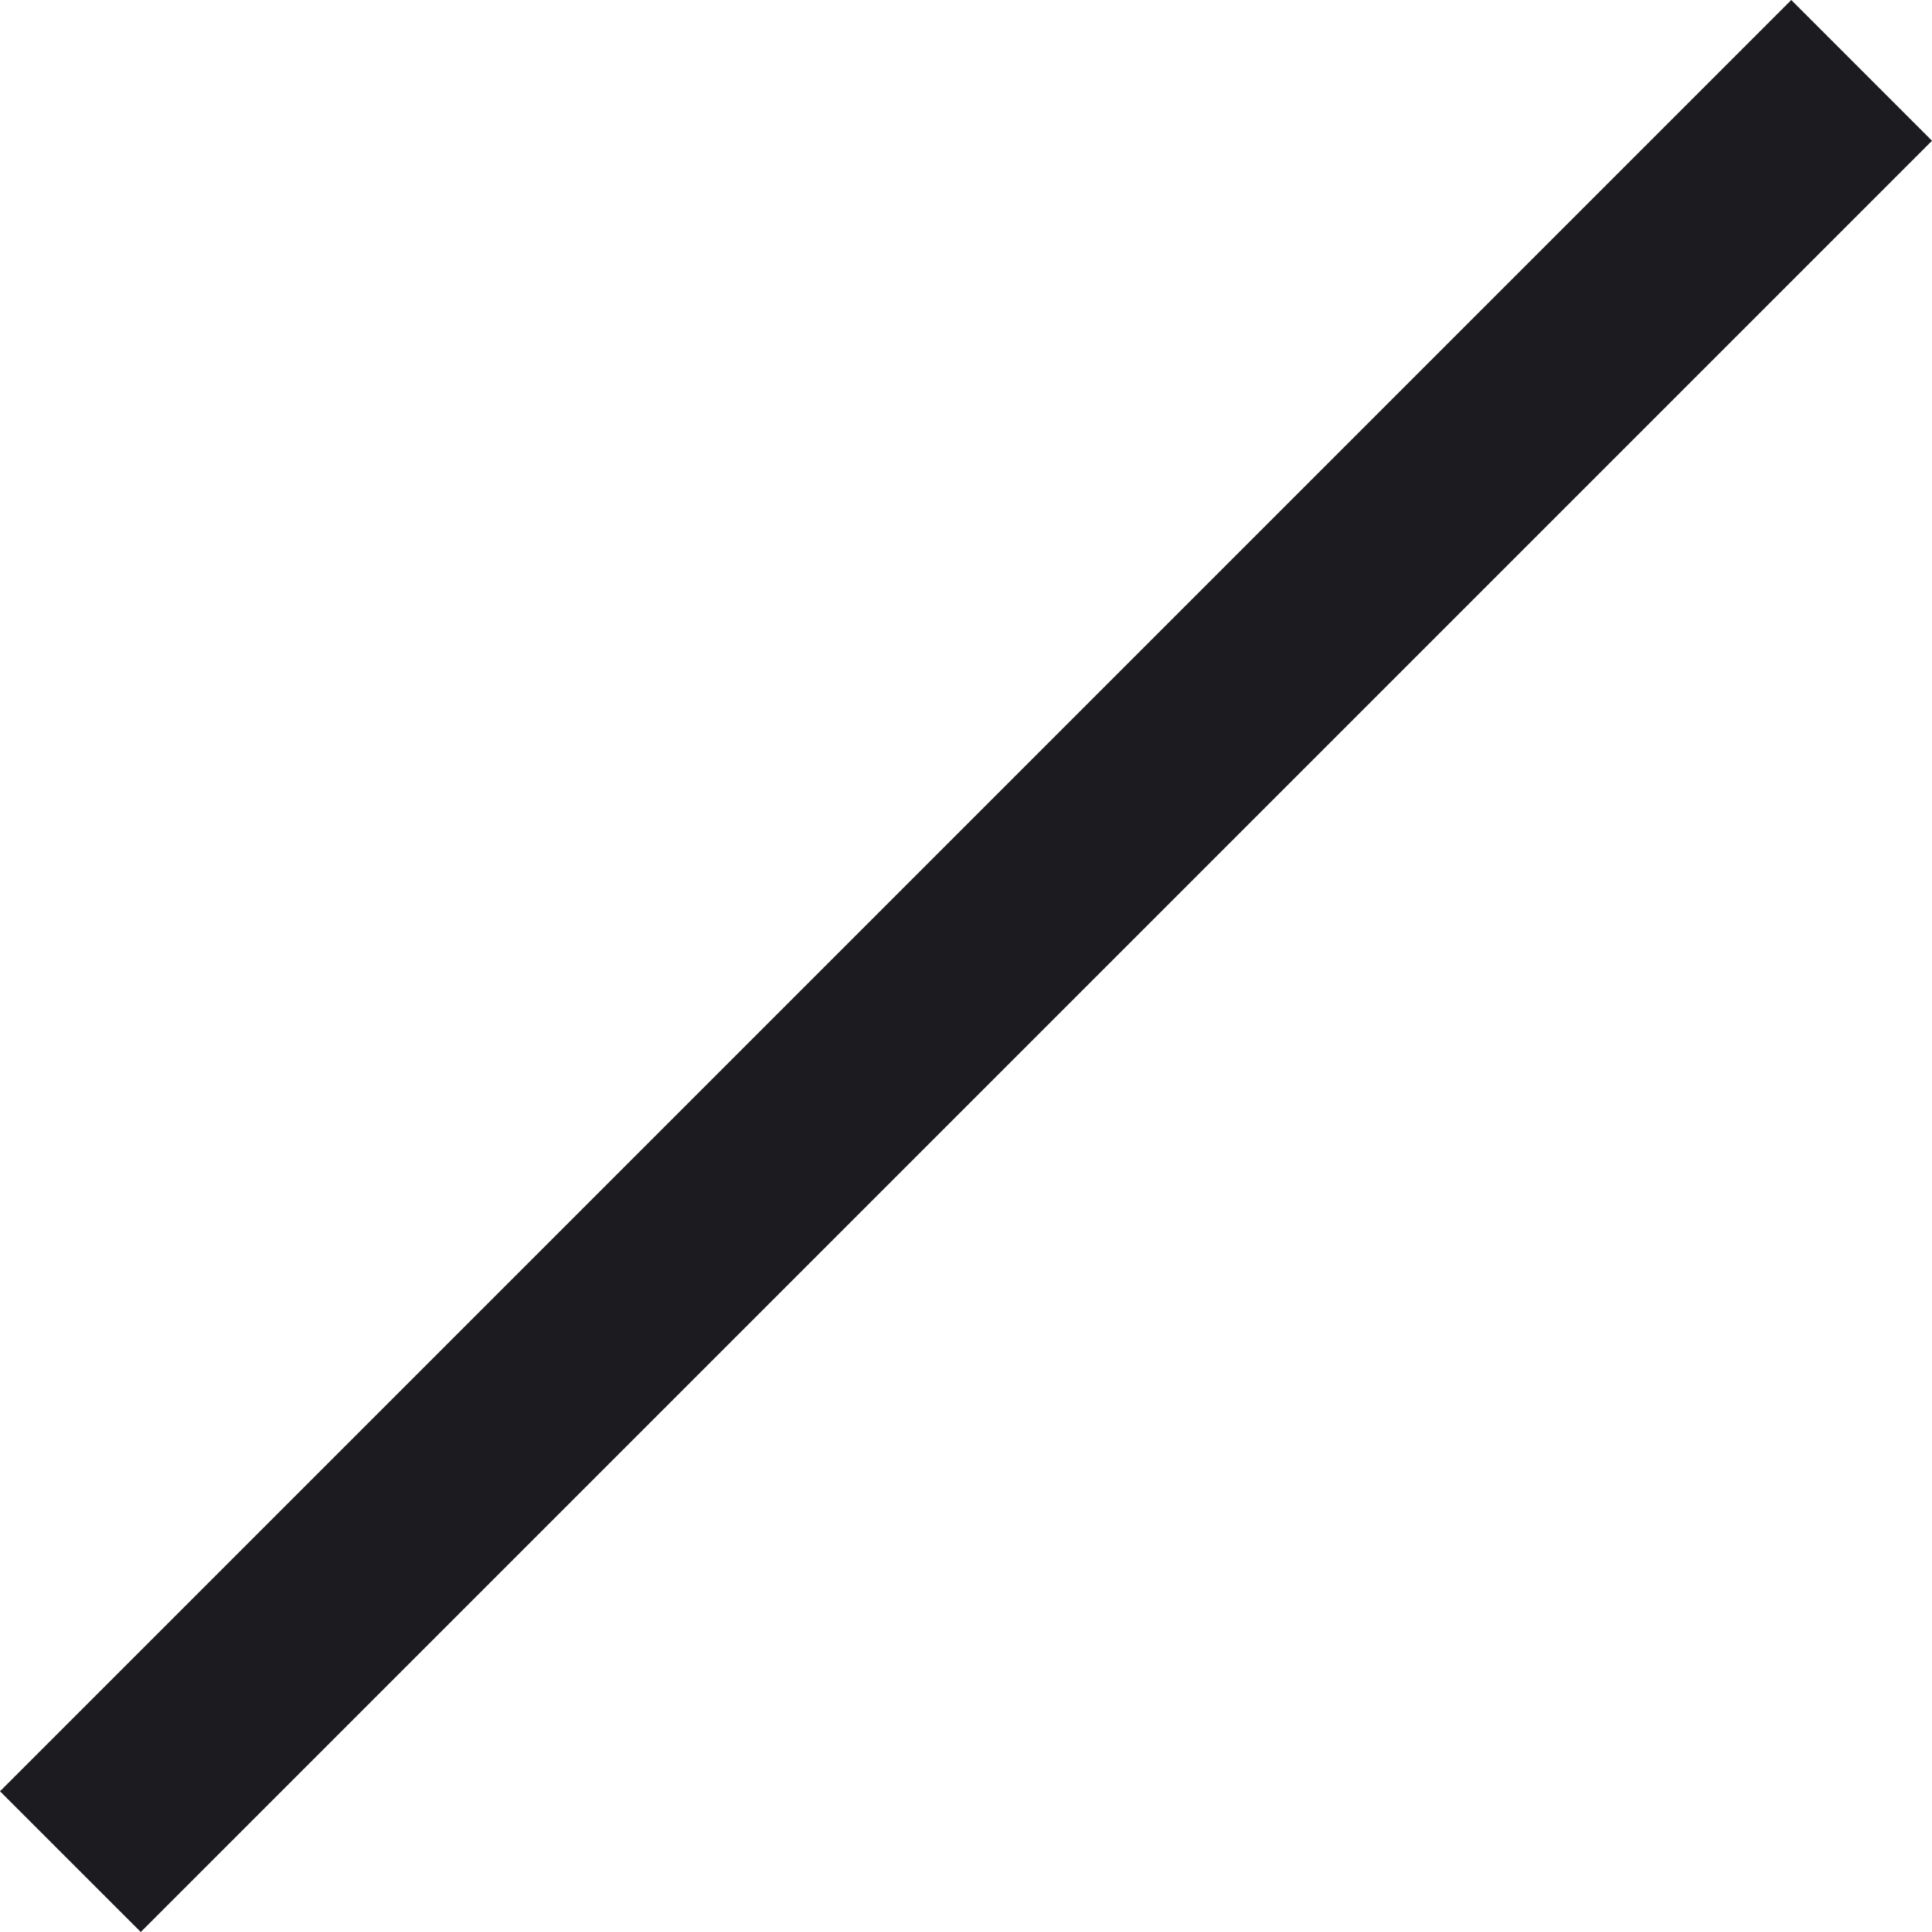
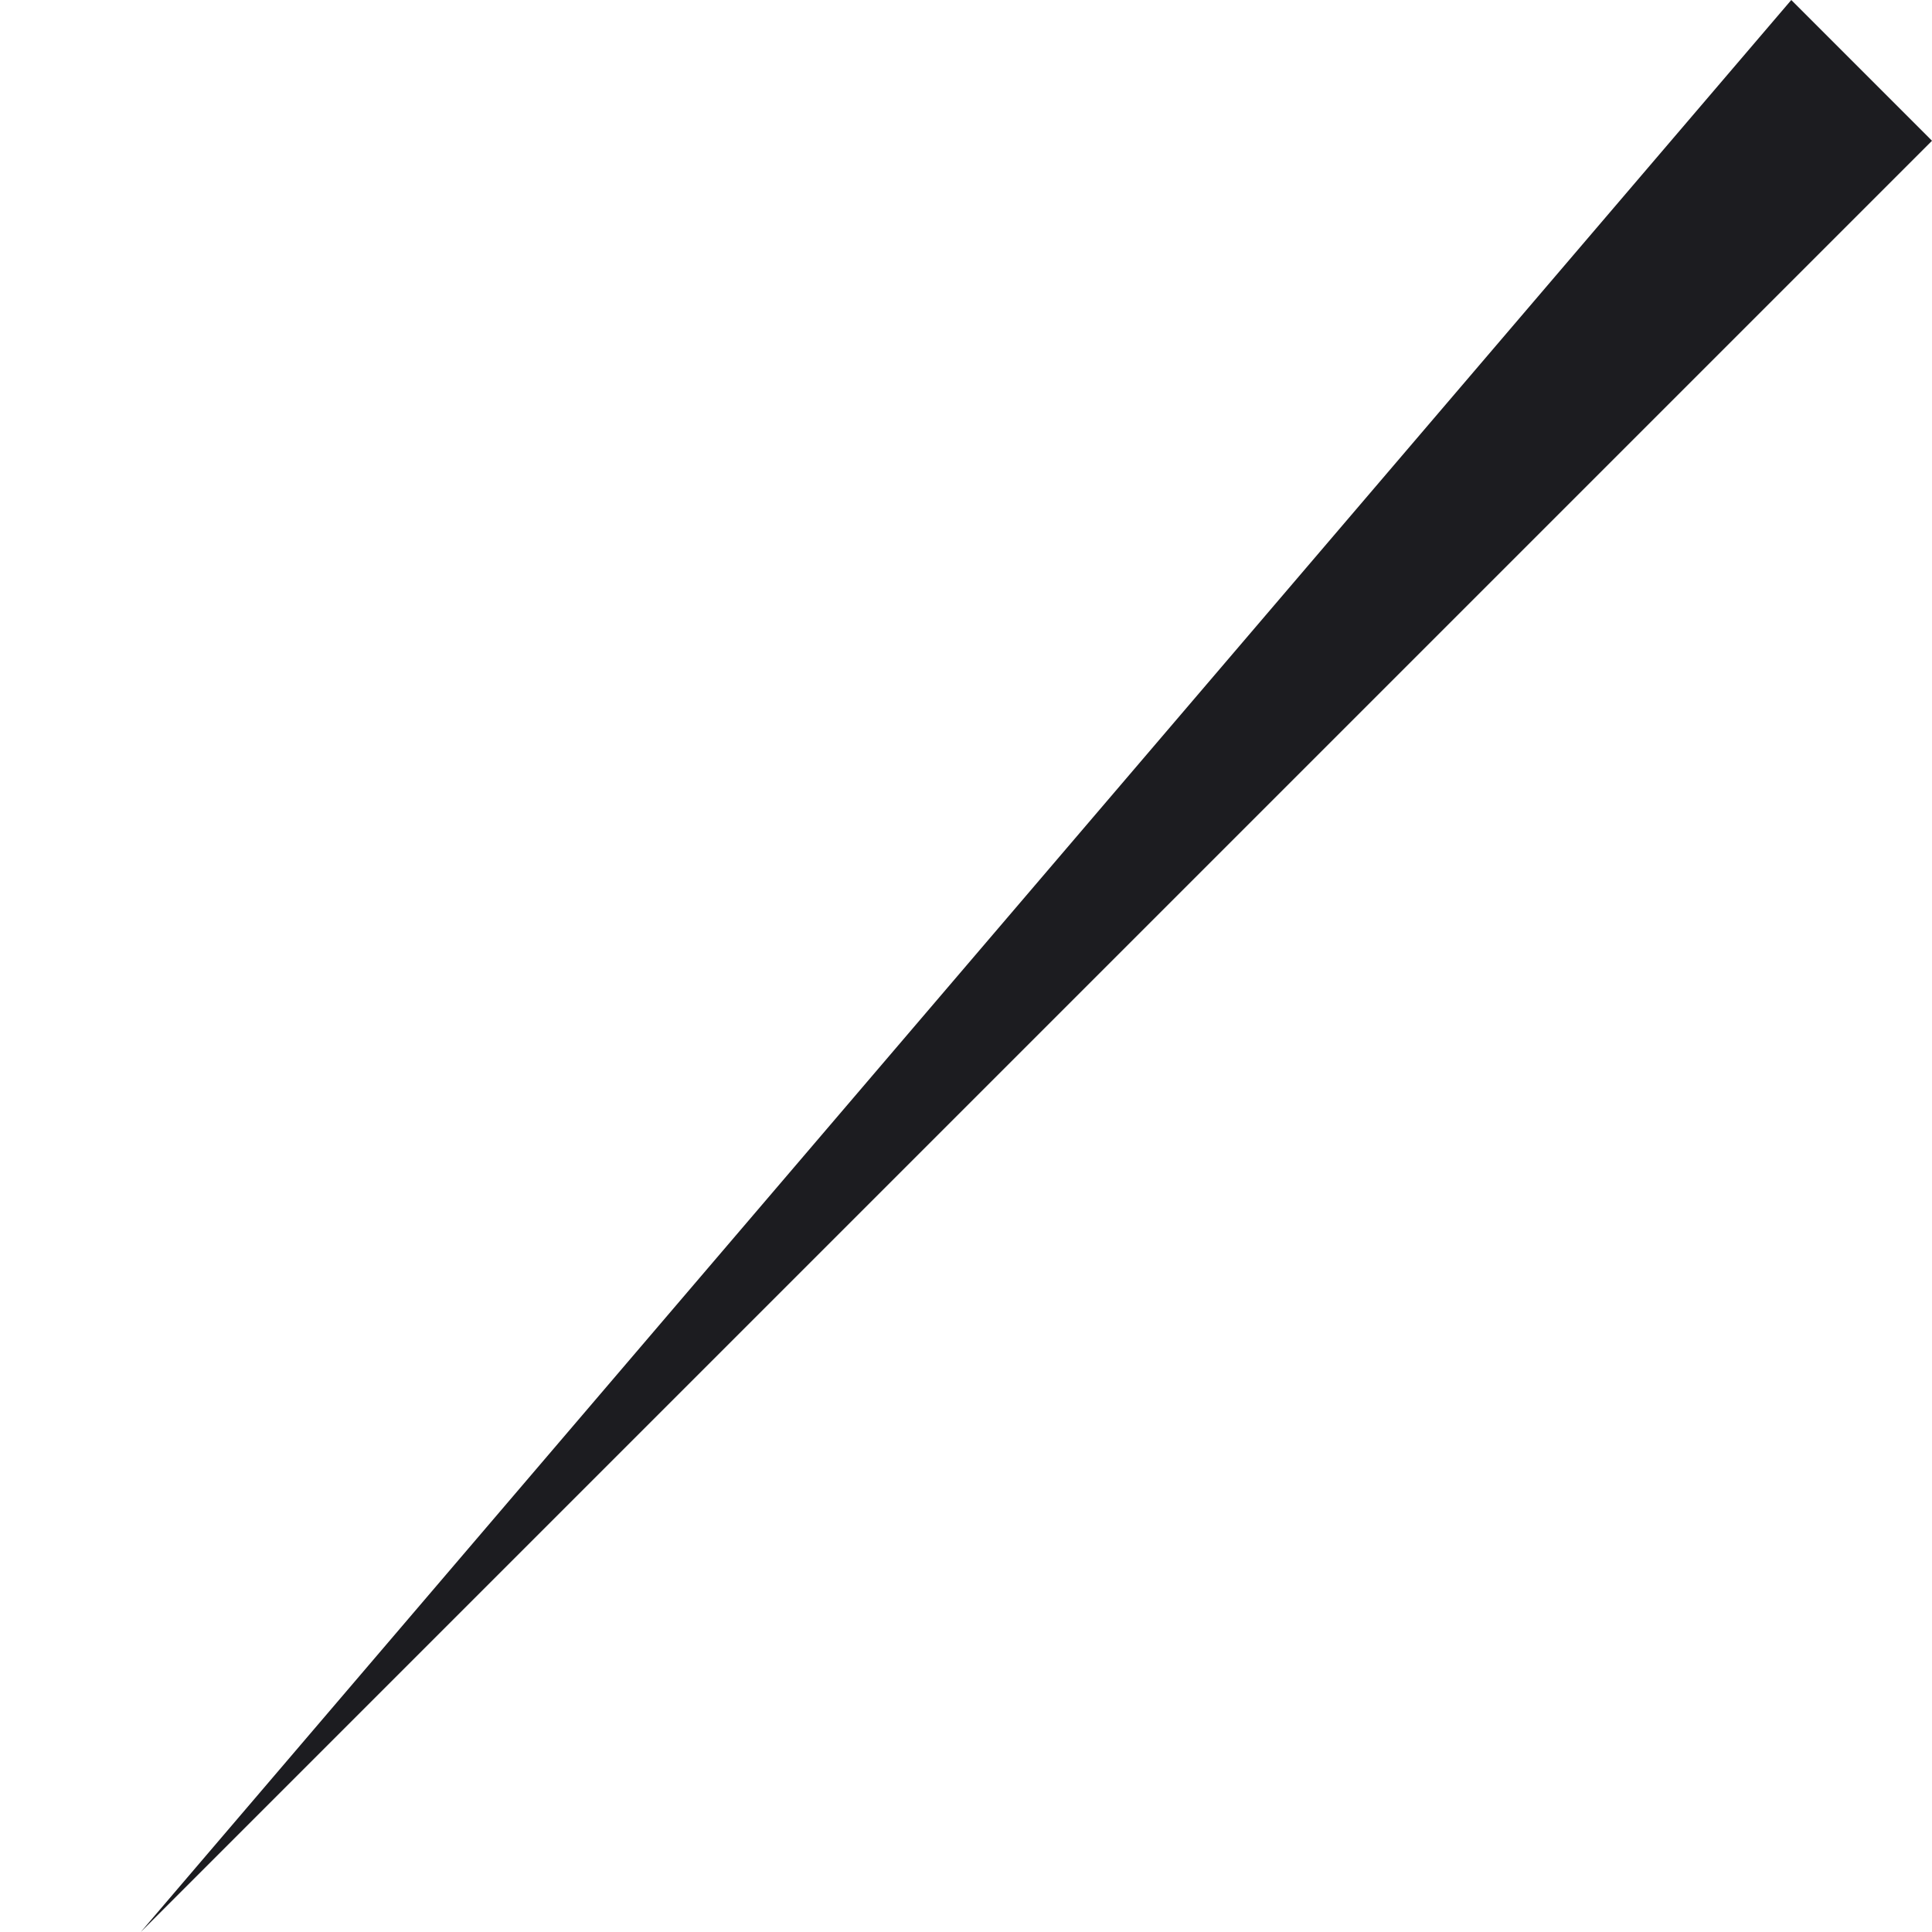
<svg xmlns="http://www.w3.org/2000/svg" width="48" height="48" viewBox="0 0 48 48" fill="none">
-   <path fill-rule="evenodd" clip-rule="evenodd" d="M48 3.497L3.497 48L0 44.504L44.504 0L48 3.497Z" fill="#1C1C20" />
+   <path fill-rule="evenodd" clip-rule="evenodd" d="M48 3.497L3.497 48L44.504 0L48 3.497Z" fill="#1C1C20" />
</svg>